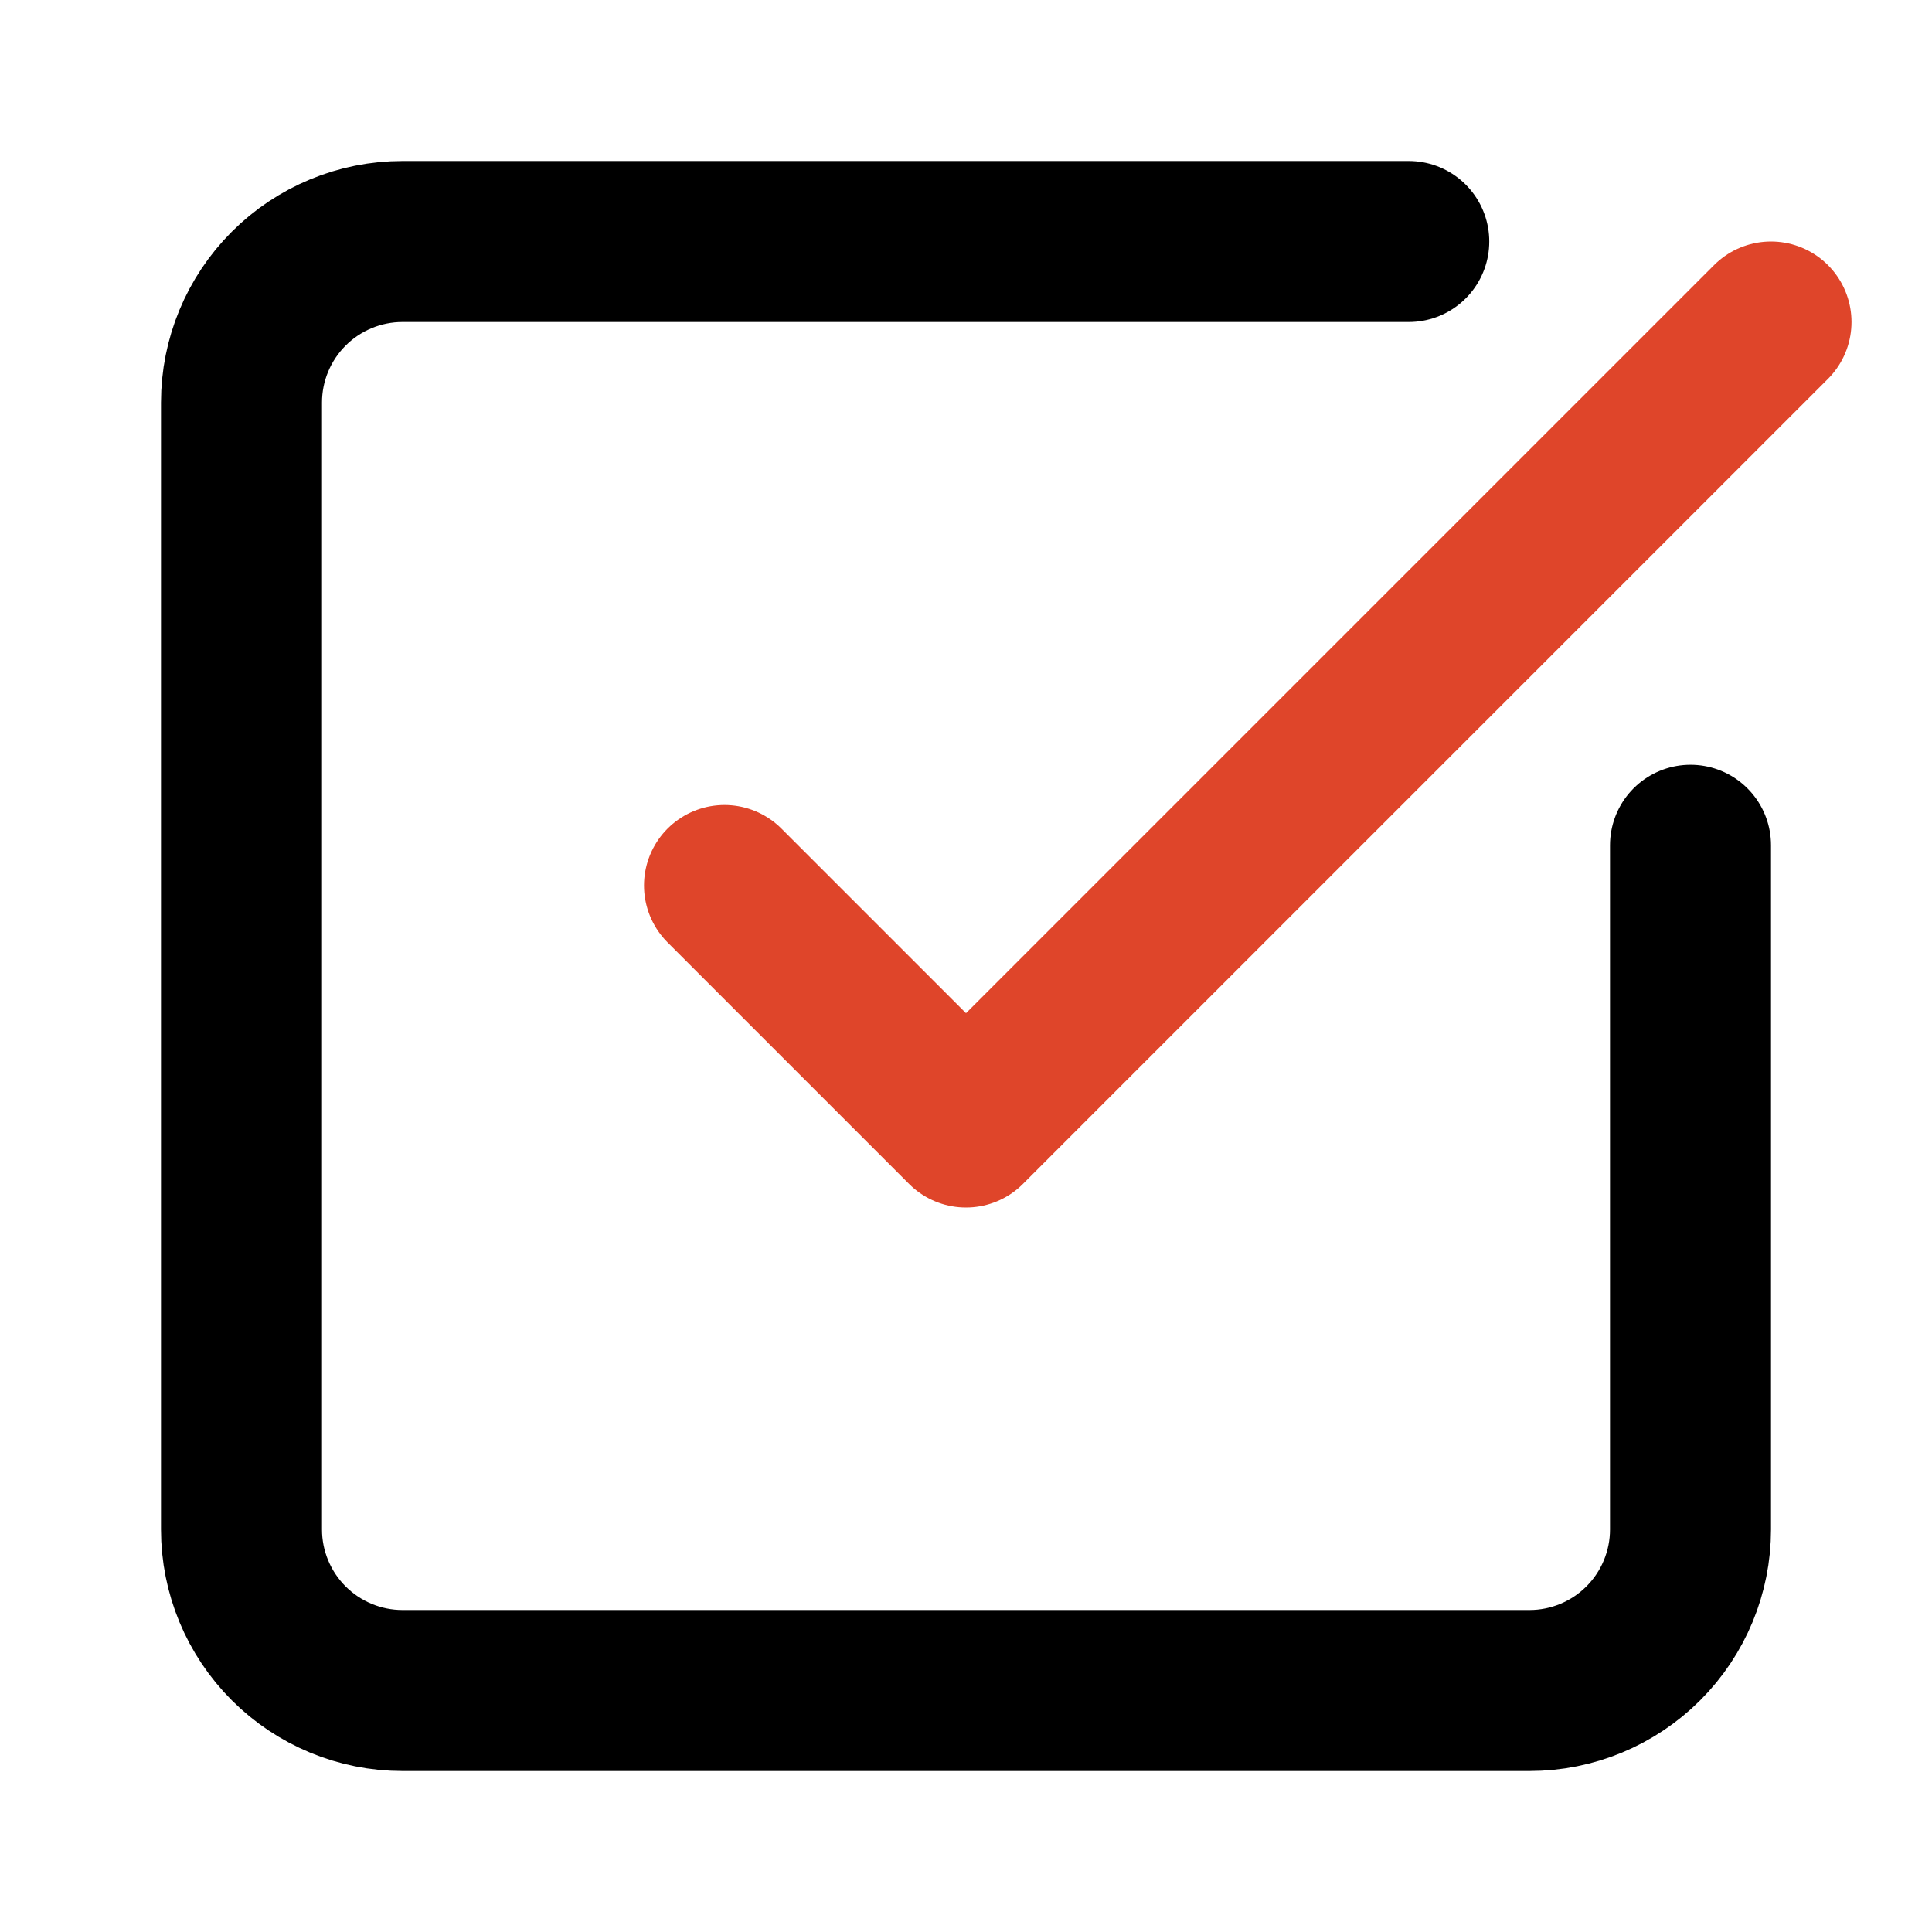
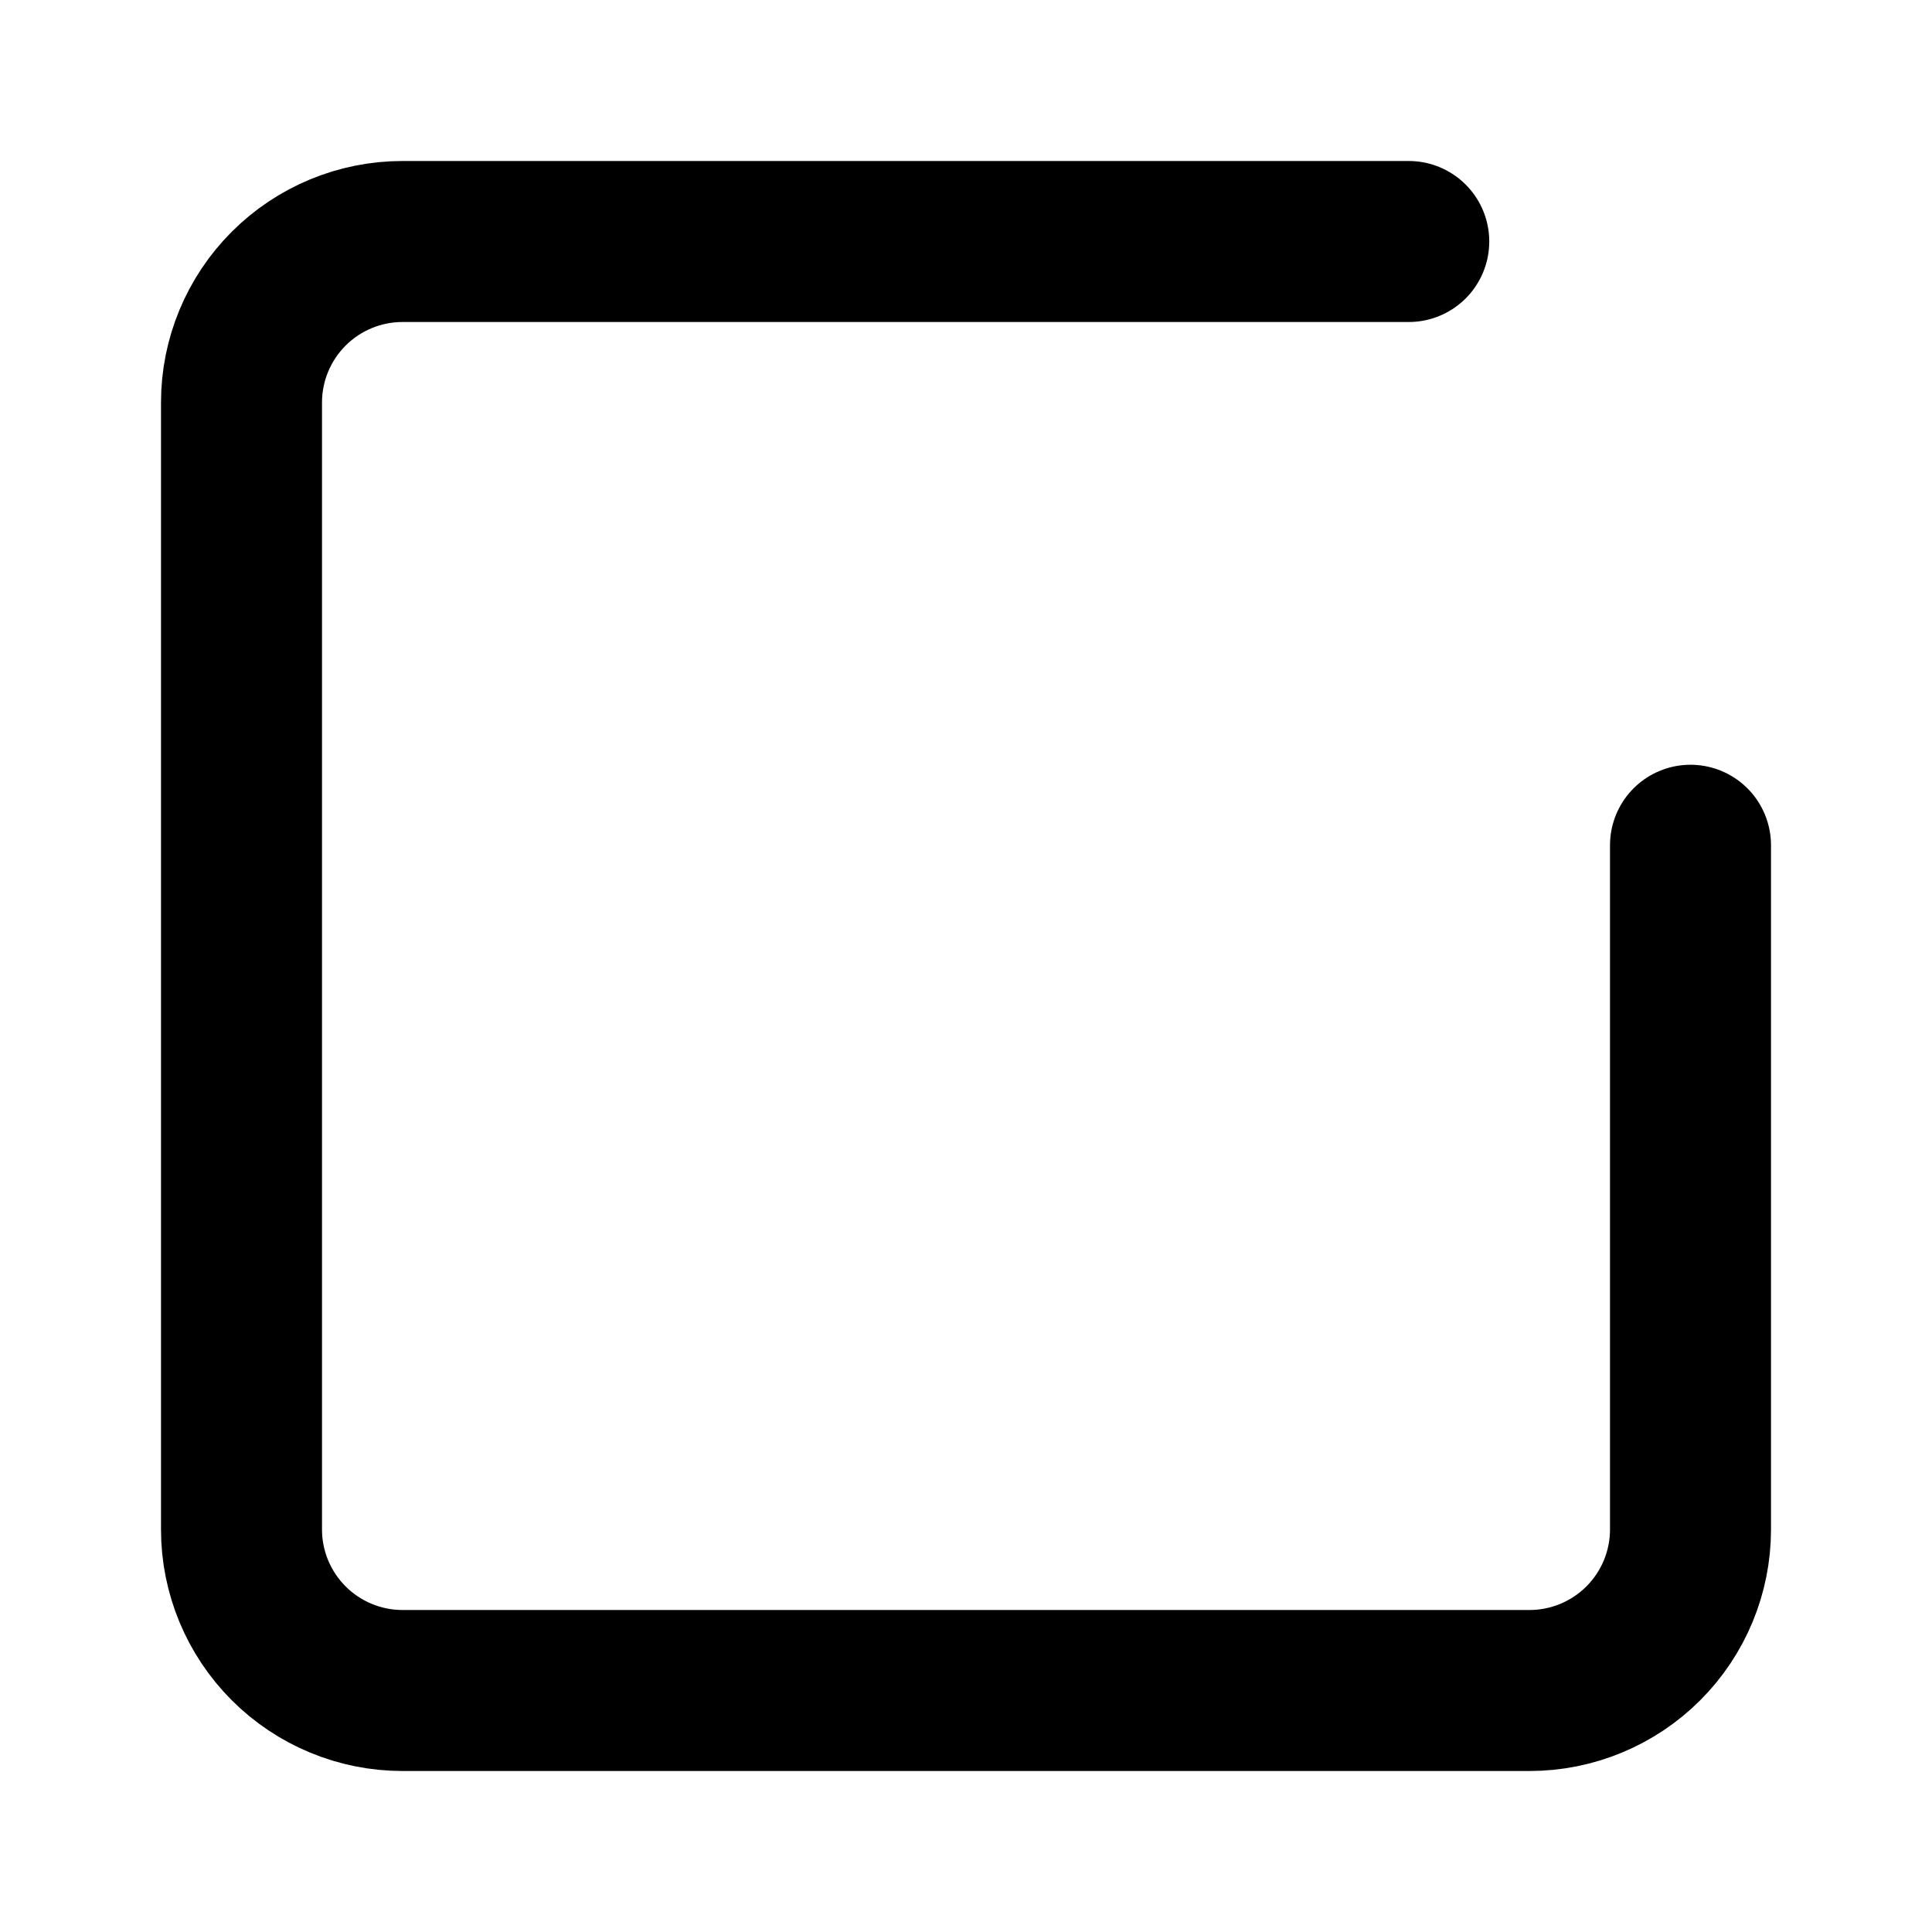
<svg xmlns="http://www.w3.org/2000/svg" width="24" height="24" viewBox="0 0 24 24" fill="none">
  <path d="M21 10.5V19C21 19.53 20.789 20.039 20.414 20.414C20.039 20.789 19.53 21 19 21H5C4.47 21 3.961 20.789 3.586 20.414C3.211 20.039 3 19.53 3 19V5C3 4.47 3.211 3.961 3.586 3.586C3.961 3.211 4.47 3 5 3H17.5" stroke="black" stroke-width="2" stroke-linecap="round" stroke-linejoin="round" />
-   <path d="M9 11L12 14L22 4" stroke="#DF452A" stroke-width="2" stroke-linecap="round" stroke-linejoin="round" />
</svg>